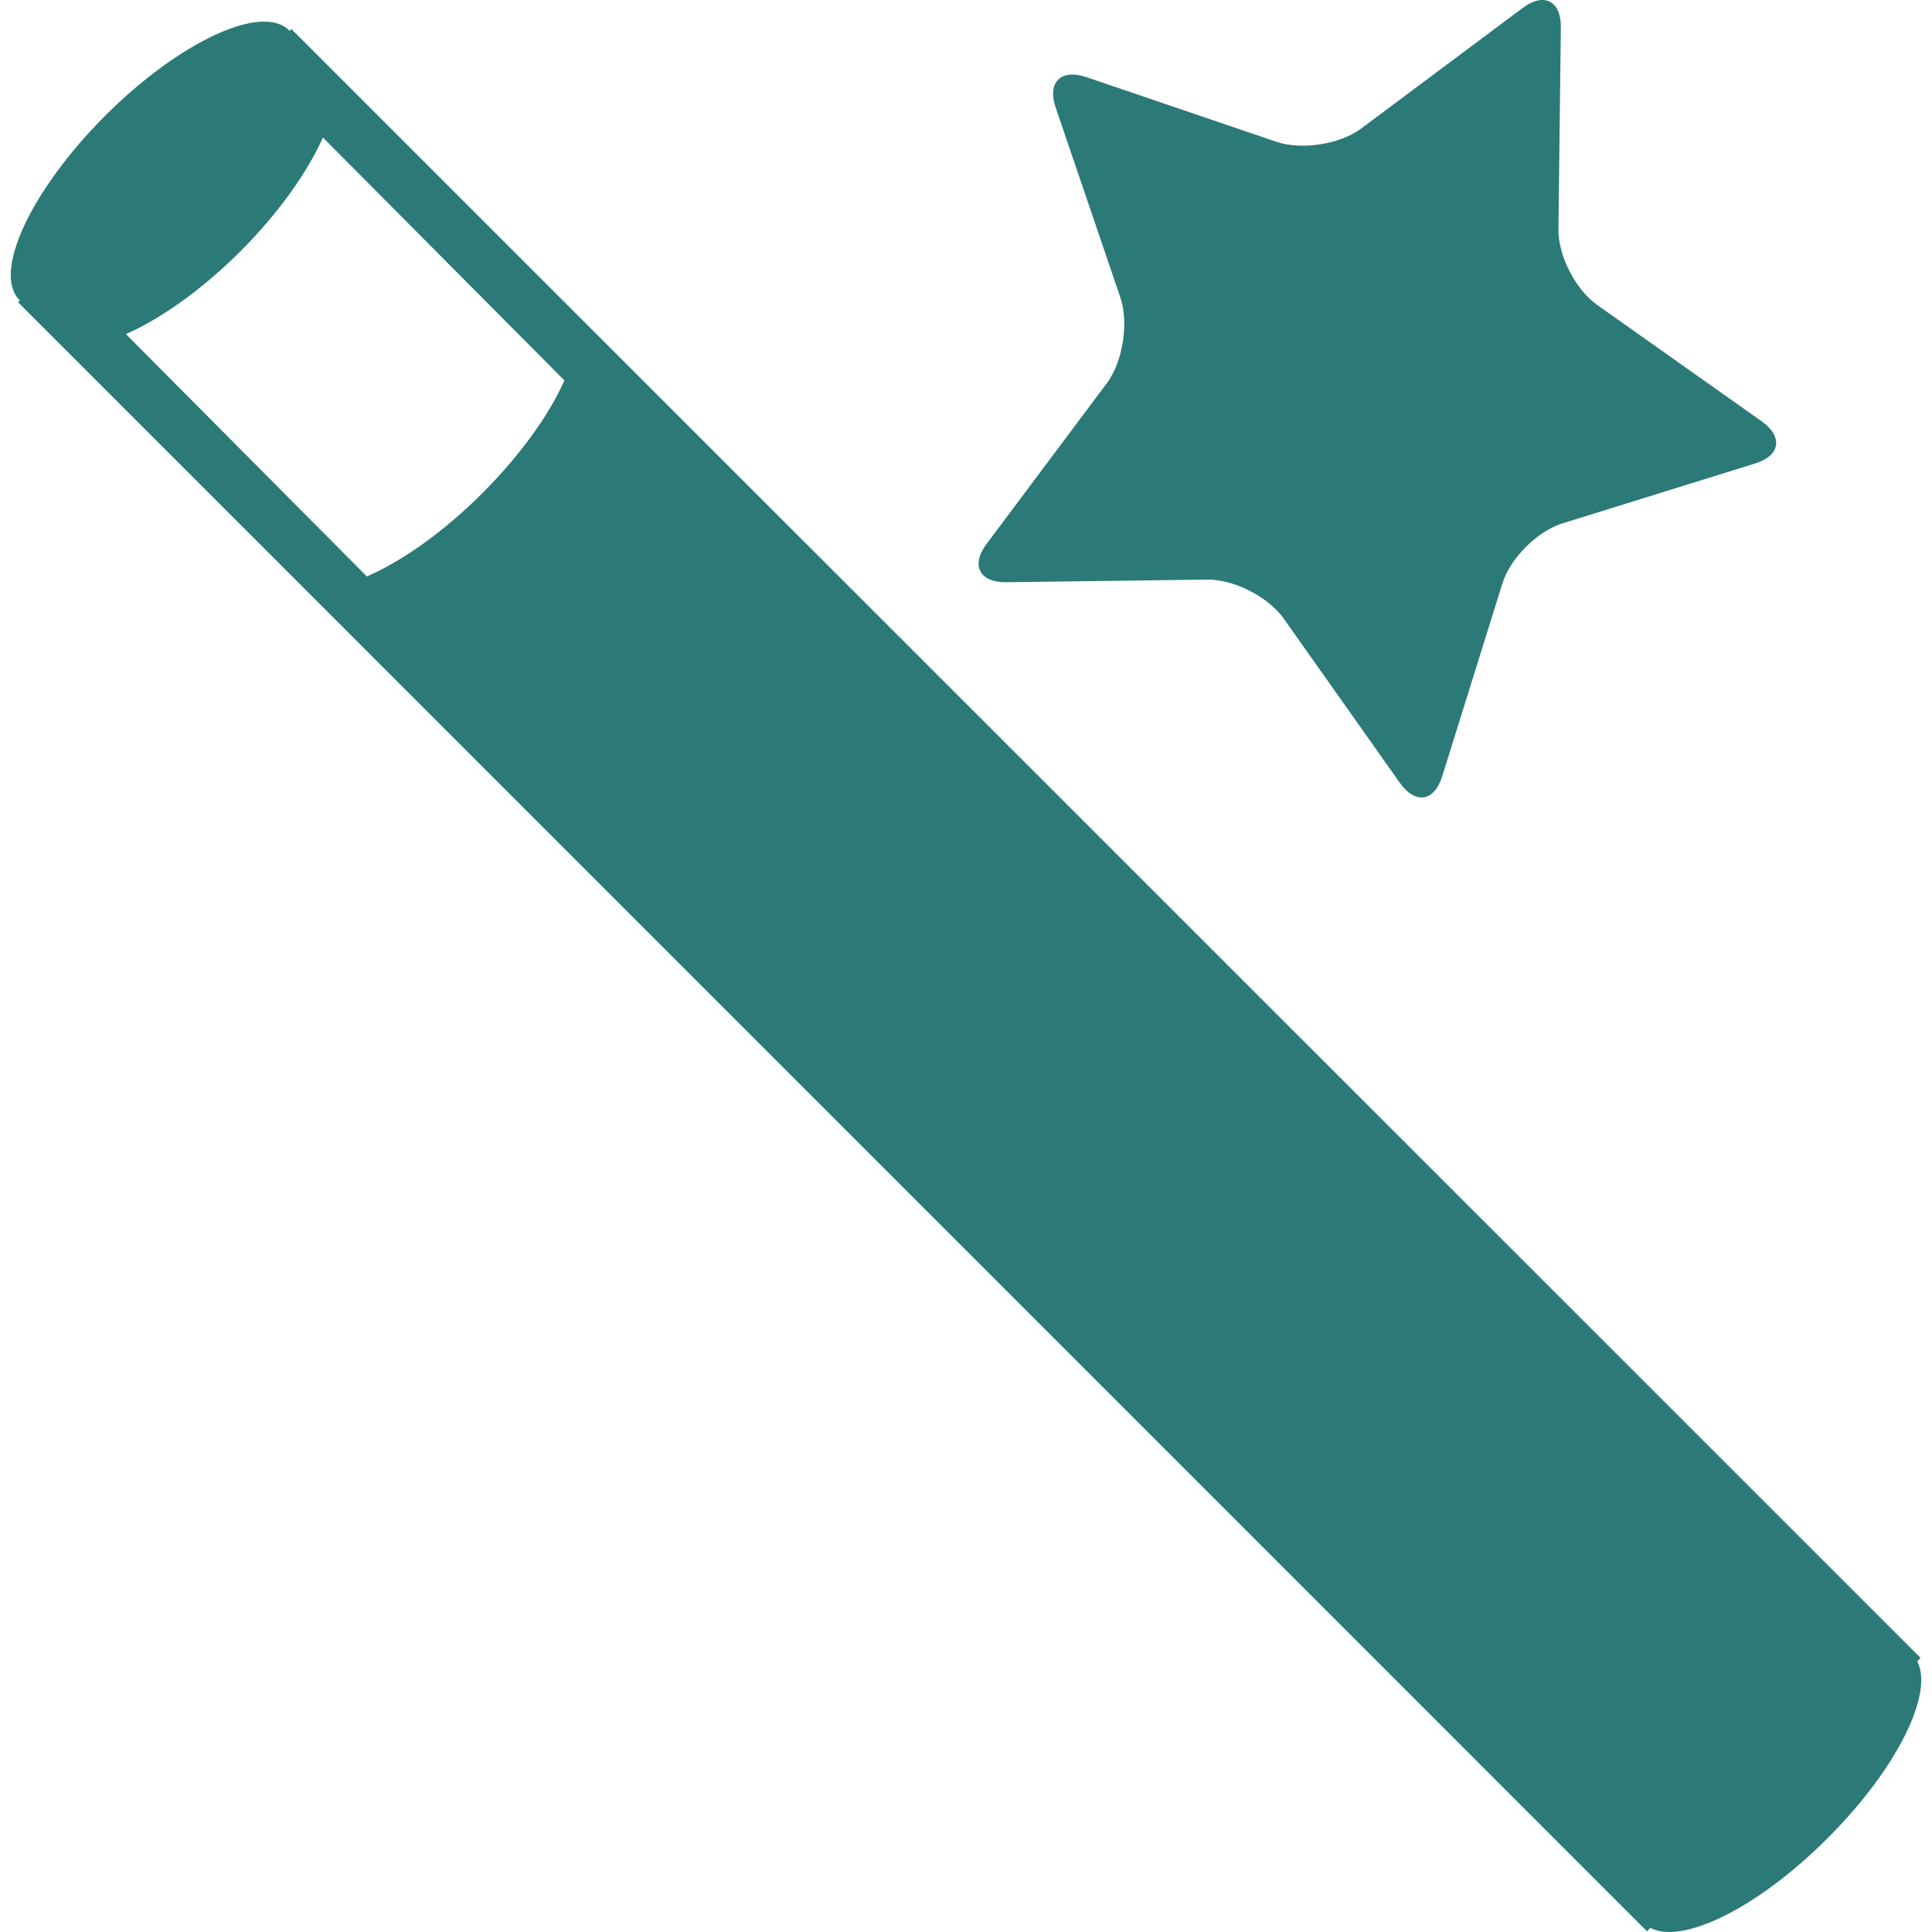
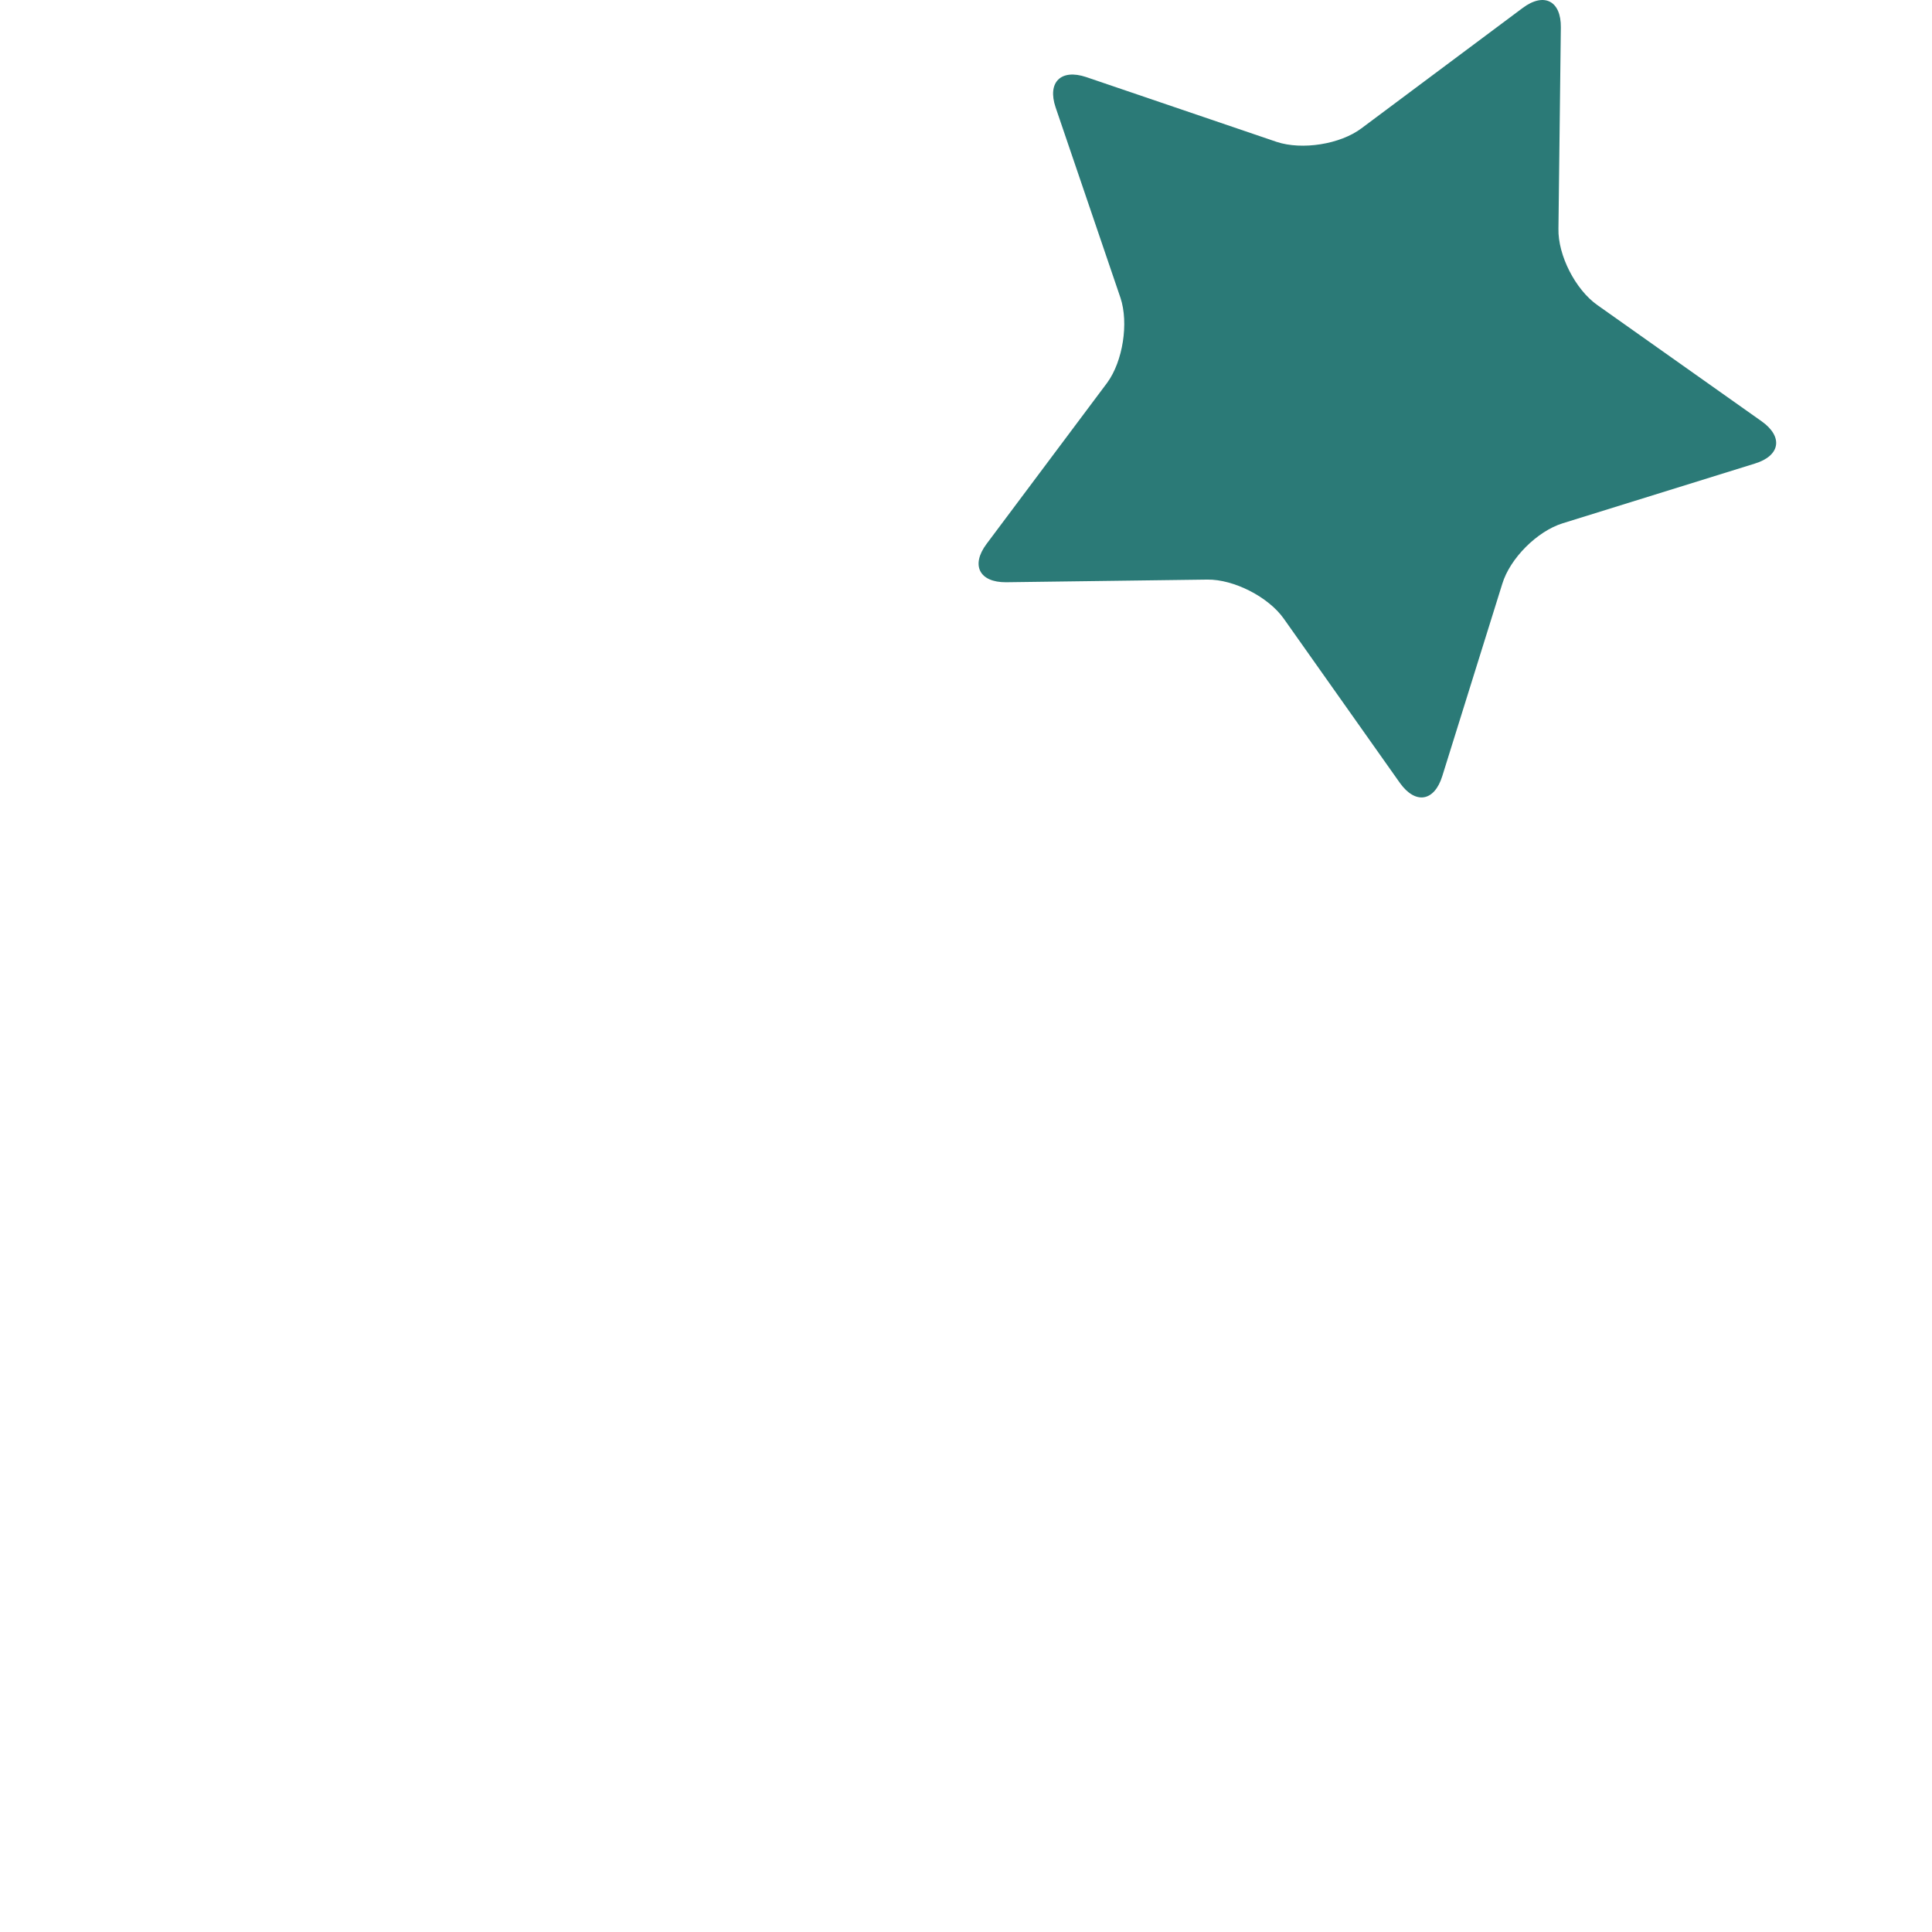
<svg xmlns="http://www.w3.org/2000/svg" version="1.1" id="Capa_1" x="0px" y="0px" viewBox="0 0 502.643 502.643" style="enable-background:new 0 0 502.643 502.643;" xml:space="preserve">
  <g>
    <g>
      <g>
        <path style="fill:#2b7a77;" d="M261.73,151.48l52.374-0.69c6.881-0.086,15.876,4.487,19.888,10.16l30.221,42.753     c4.034,5.63,8.952,4.875,11.023-1.79l15.596-49.979c2.006-6.665,9.103-13.741,15.725-15.79l49.979-15.531     c6.665-2.028,7.442-6.989,1.79-11.001l-42.775-30.264c-5.673-4.012-10.246-12.921-10.095-19.845l0.626-52.374     c0.086-6.881-4.357-9.232-9.944-5.048l-41.955,31.321c-5.522,4.142-15.423,5.695-22.024,3.516l-49.57-16.868     c-6.579-2.2-10.16,1.337-7.96,7.873l16.89,49.591c2.157,6.514,0.626,16.459-3.451,22.045l-31.385,41.934     C252.498,147.08,254.827,151.523,261.73,151.48z" />
-         <path style="fill:#2b7a77;" d="M498.793,432.202l0.863-0.884L75.811,7.56l-0.475,0.453c-0.065-0.022-0.065-0.086-0.129-0.108     c-7.011-7.097-28.517,2.89-47.887,22.239C7.993,49.536-1.994,70.956,5.059,78.053c0.043,0.065,0.129,0.065,0.151,0.086     l-0.496,0.518L428.515,502.48l0.841-0.906c8.413,4.444,28.107-5.285,46.075-23.296     C493.508,460.244,503.193,440.572,498.793,432.202z M125.467,128.335c-10.246,10.246-21.053,17.753-30.027,21.635L32.756,86.919     c8.93-3.904,19.608-11.389,29.789-21.528c10.117-10.16,17.515-20.73,21.463-29.617l62.836,63.202     C142.918,107.842,135.476,118.304,125.467,128.335z" />
      </g>
    </g>
    <g>
	</g>
    <g>
	</g>
    <g>
	</g>
    <g>
	</g>
    <g>
	</g>
    <g>
	</g>
    <g>
	</g>
    <g>
	</g>
    <g>
	</g>
    <g>
	</g>
    <g>
	</g>
    <g>
	</g>
    <g>
	</g>
    <g>
	</g>
    <g>
	</g>
  </g>
  <g>
</g>
  <g>
</g>
  <g>
</g>
  <g>
</g>
  <g>
</g>
  <g>
</g>
  <g>
</g>
  <g>
</g>
  <g>
</g>
  <g>
</g>
  <g>
</g>
  <g>
</g>
  <g>
</g>
  <g>
</g>
  <g>
</g>
</svg>